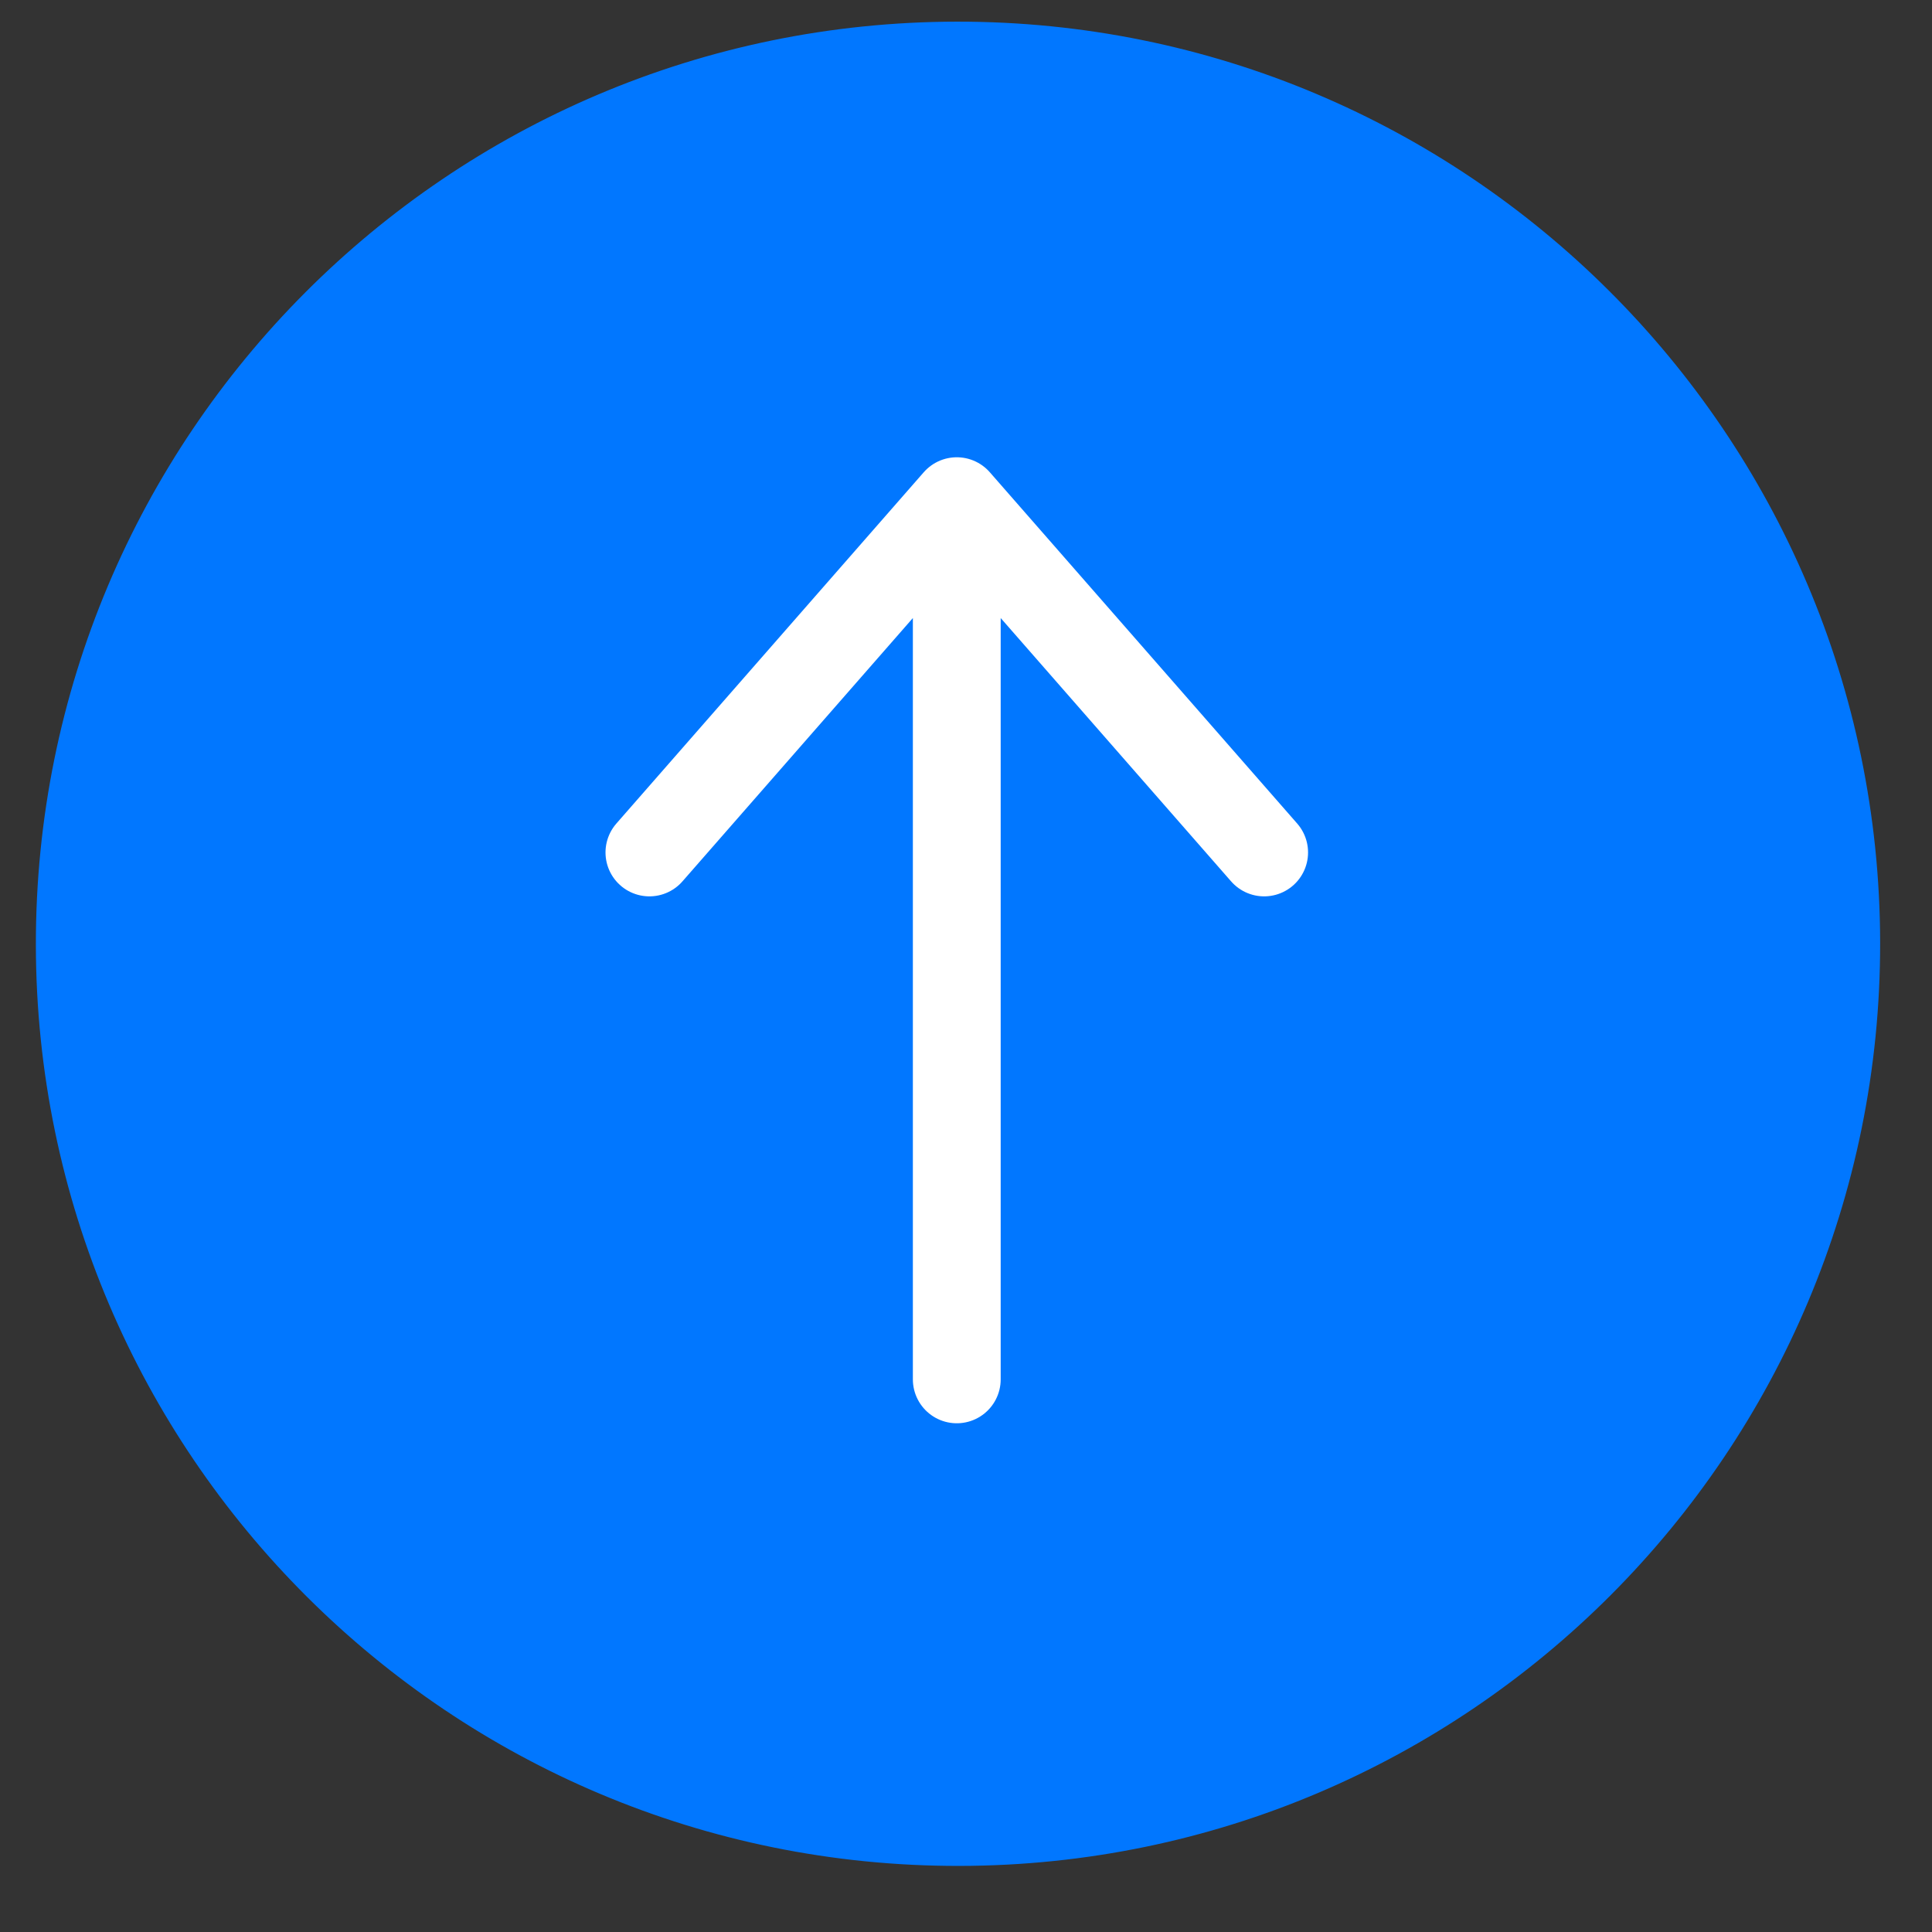
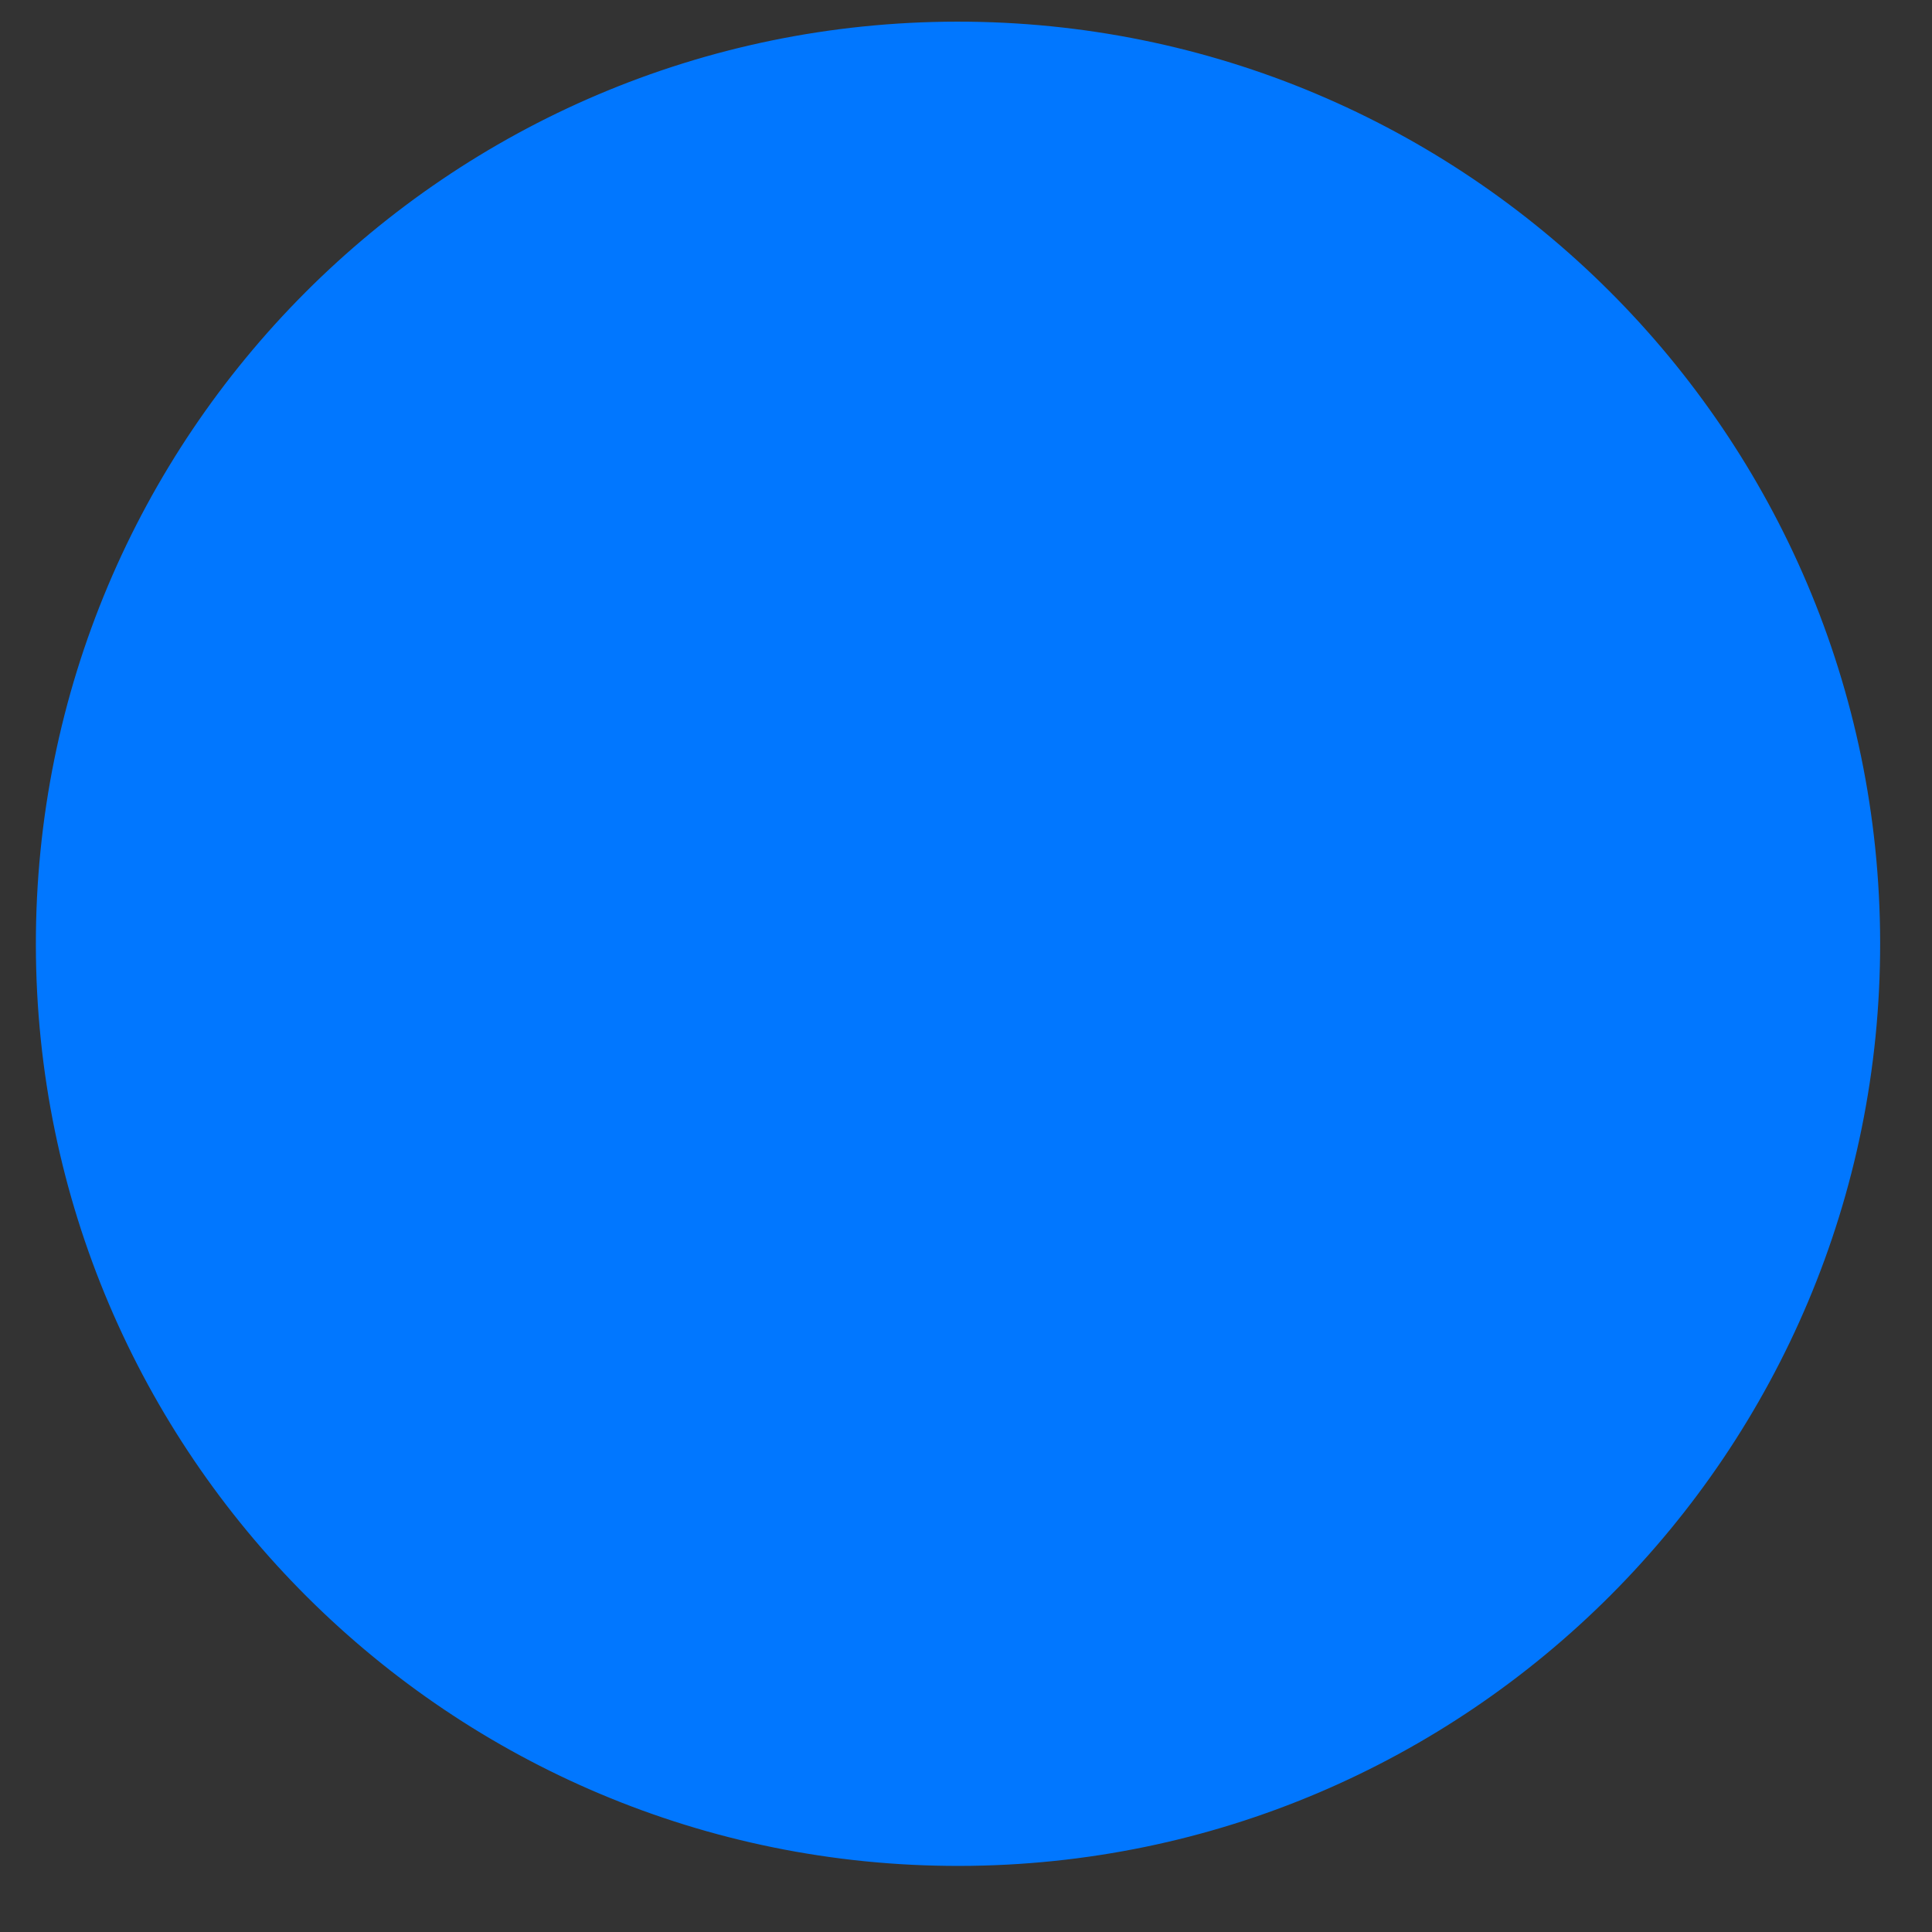
<svg xmlns="http://www.w3.org/2000/svg" width="22" height="22" viewBox="0 0 22 22" fill="none">
  <rect x="0" y="0" width="22" height="22" fill="#333333" stroke="none" />
  <path d="M10.895 0.657C16.467 0.65 20.991 5.161 20.999 10.733C21.007 16.305 16.495 20.829 10.923 20.837C5.351 20.845 0.827 16.333 0.819 10.761C0.811 5.189 5.323 0.665 10.895 0.657Z" fill="#0177FF" stroke="#0177FF" stroke-width="0.821" />
-   <path d="M10.895 15.707V5.707M10.895 5.707L7.395 9.707M10.895 5.707L14.395 9.707" stroke="white" stroke-linecap="round" />
</svg>